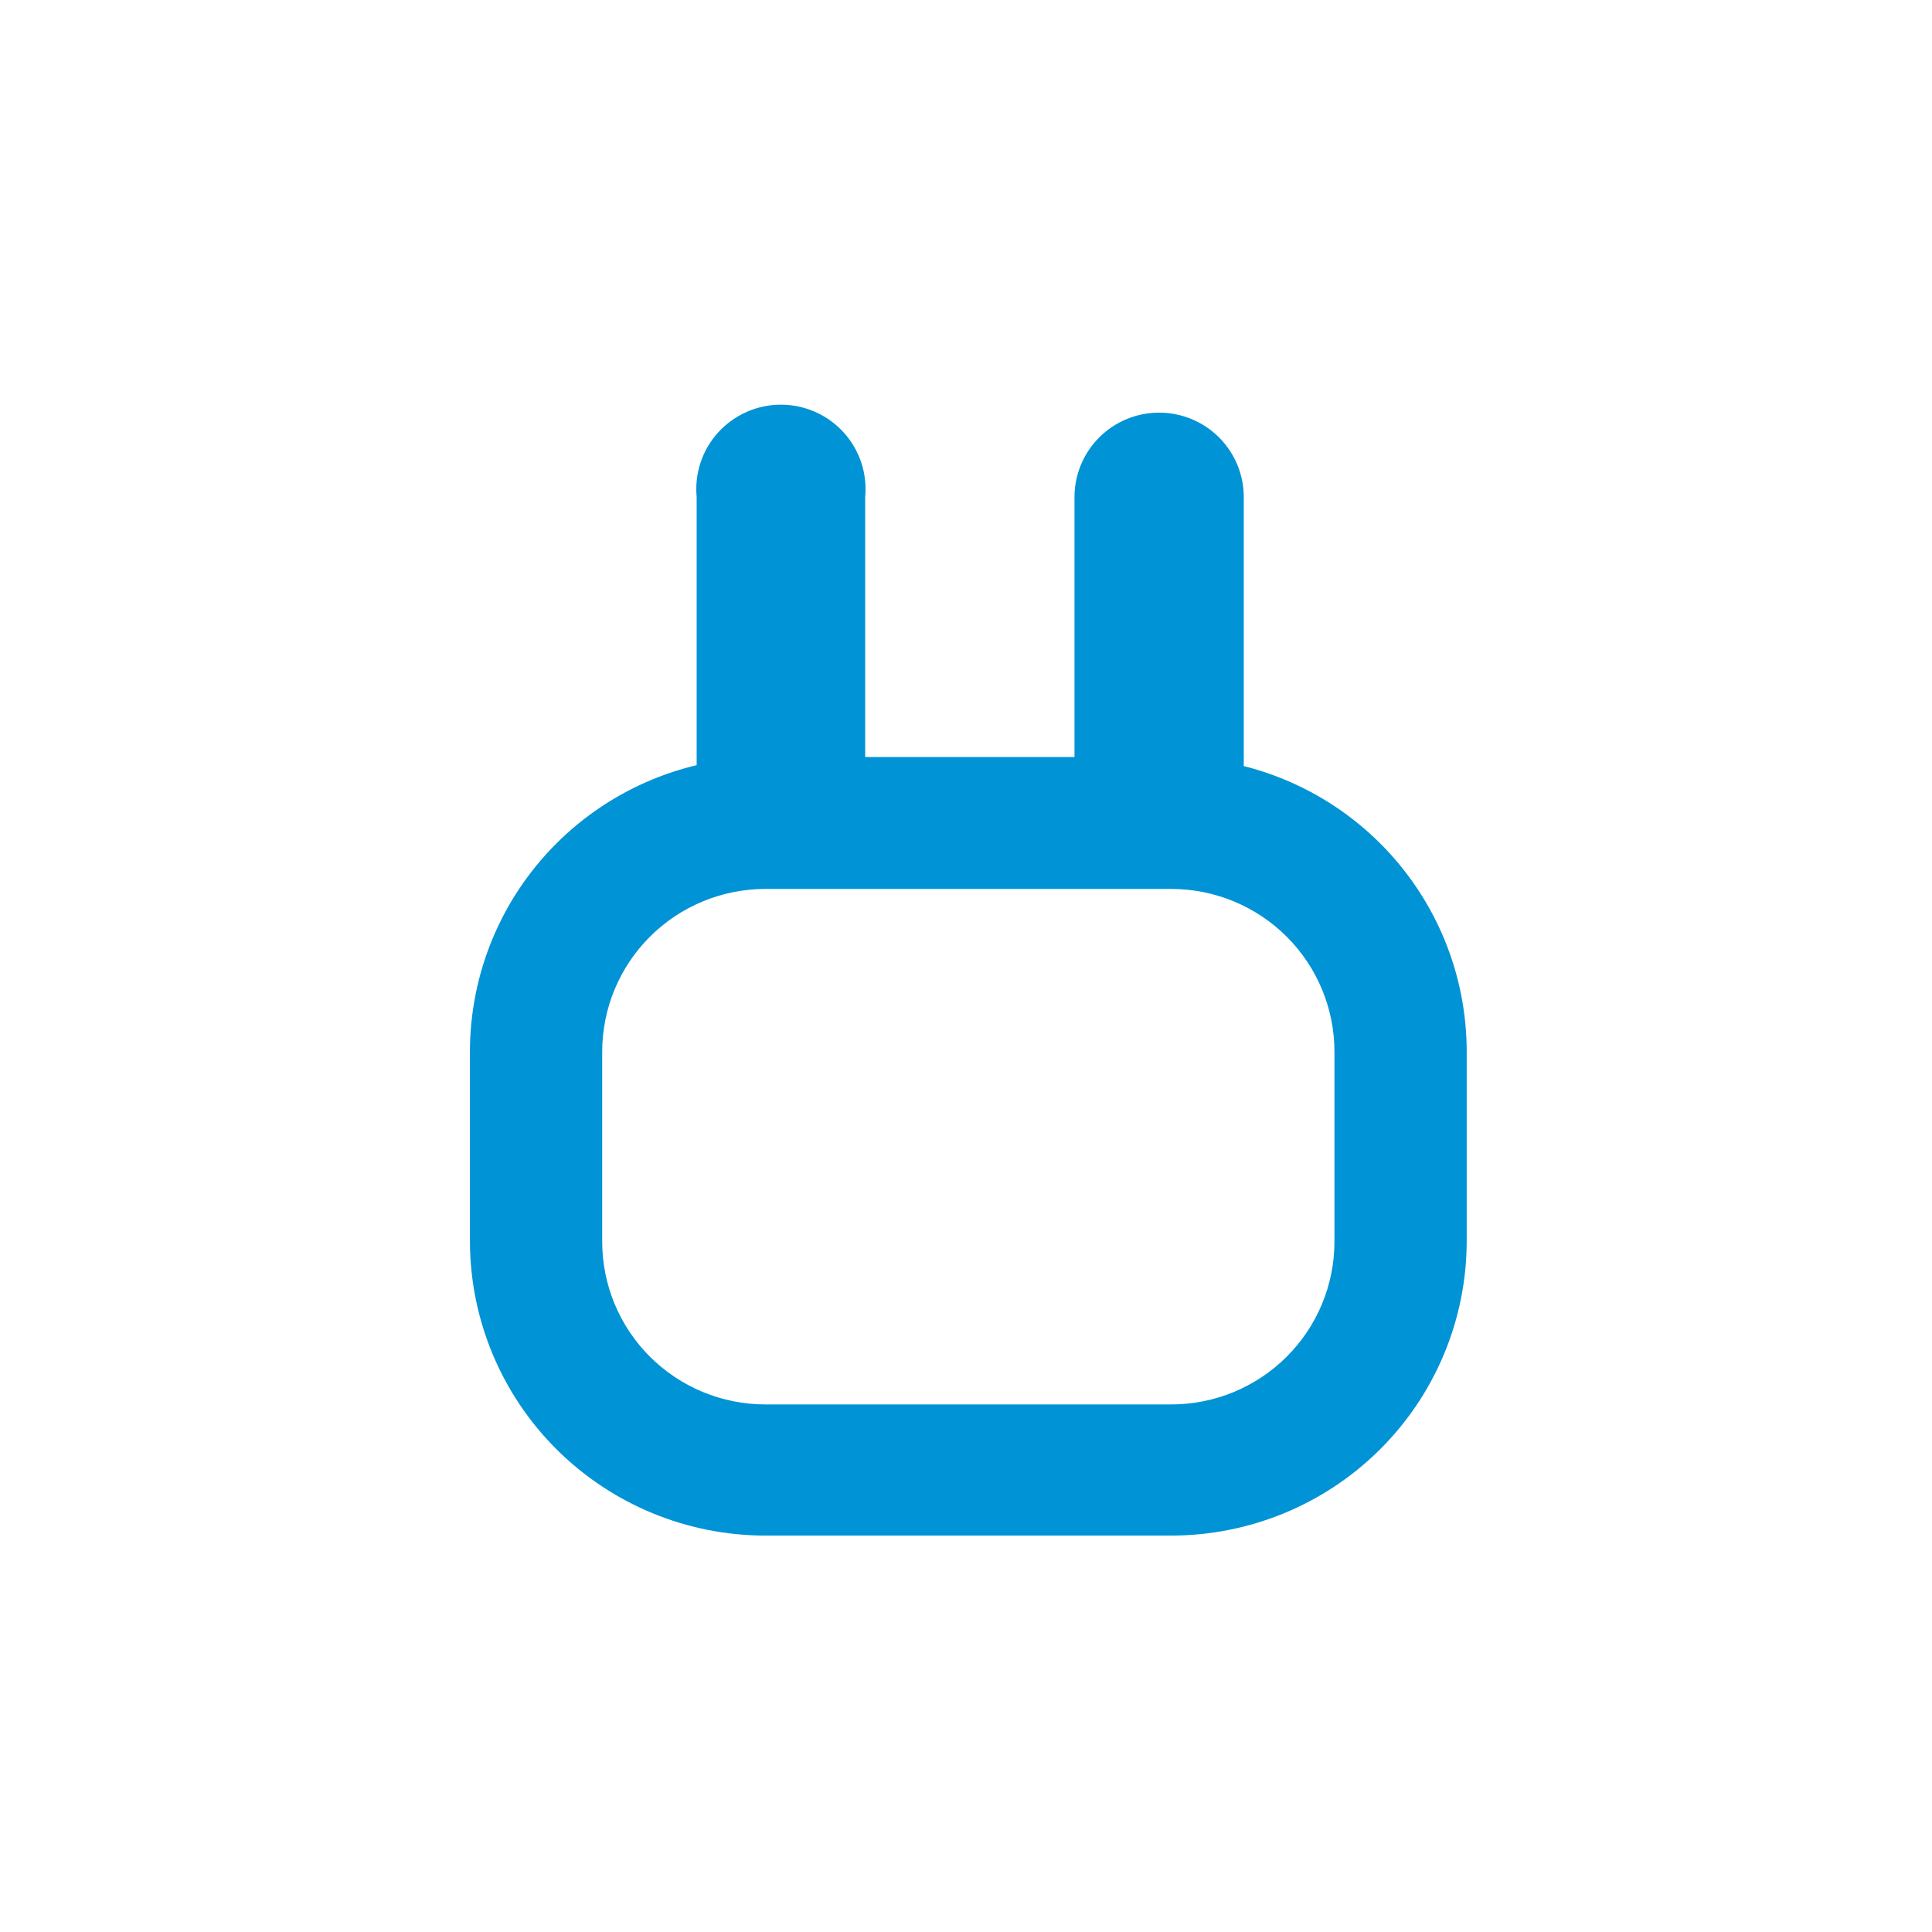
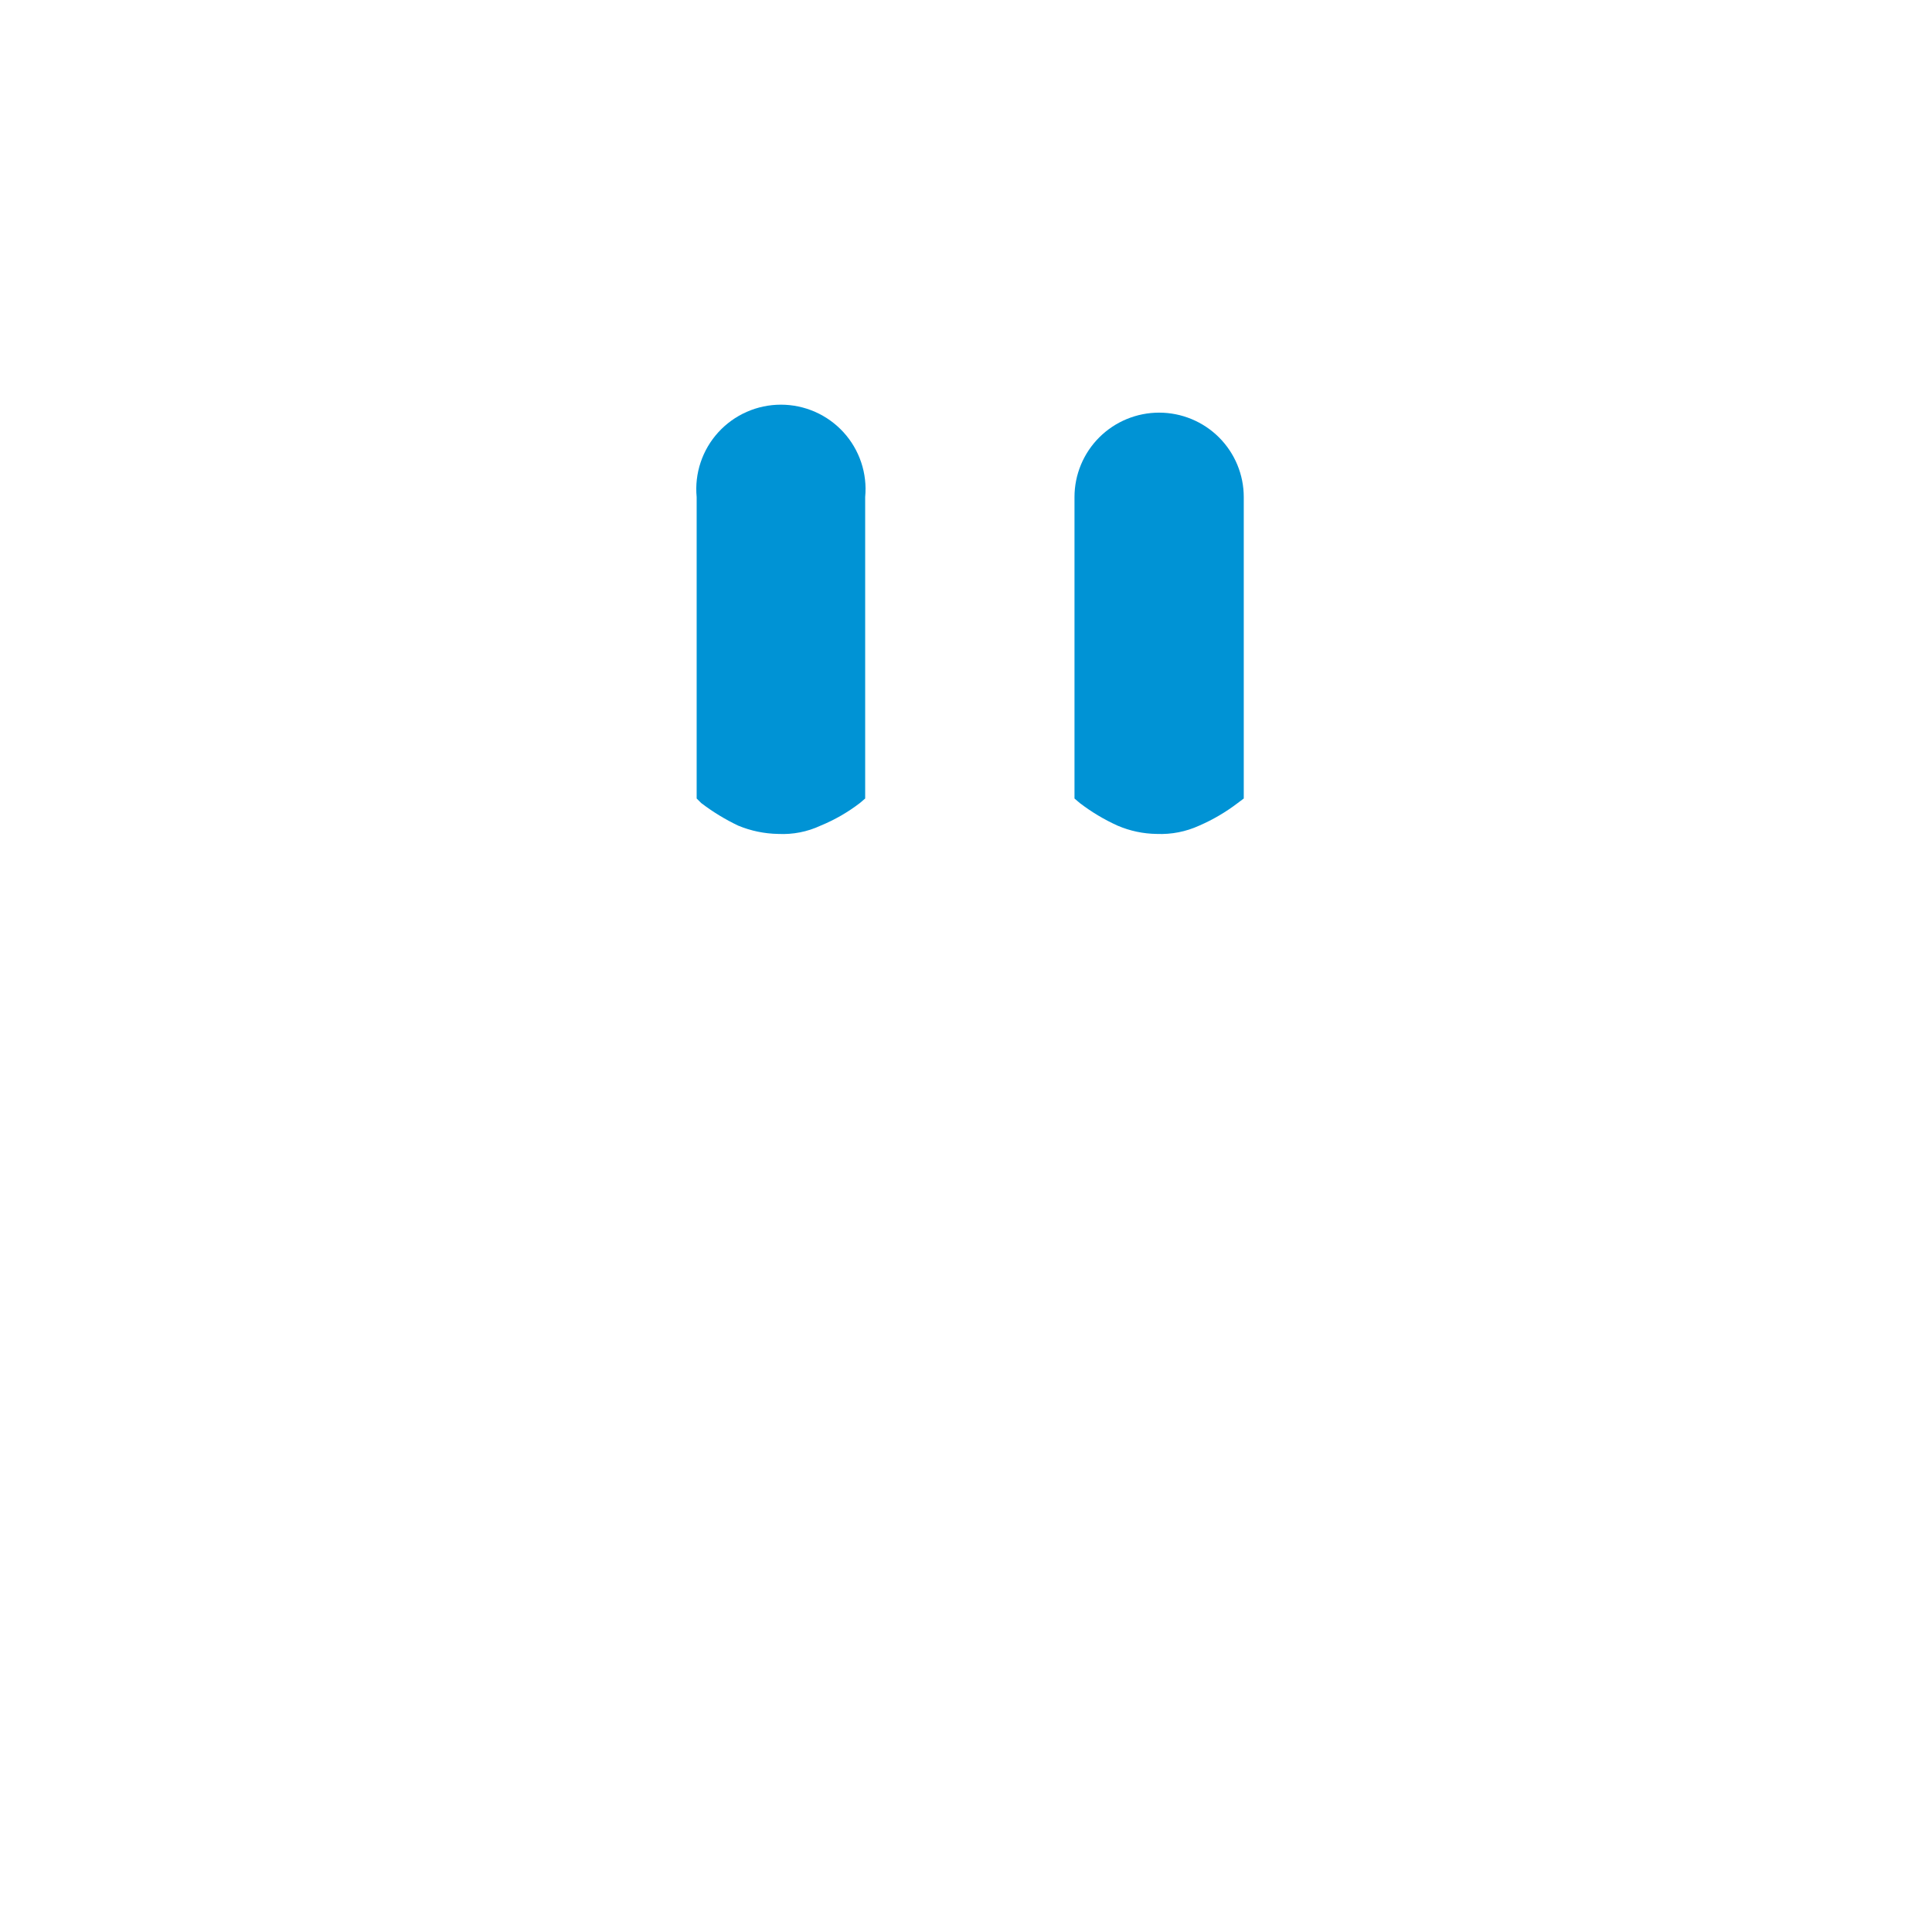
<svg xmlns="http://www.w3.org/2000/svg" width="148" height="148" viewBox="0 0 148 148" fill="none">
-   <path d="M89.721 117.632H58.635C52.642 117.632 46.893 115.261 42.65 111.04C38.407 106.82 36.015 101.093 36 95.116V80.567C36 74.581 38.385 68.839 42.63 64.606C46.874 60.372 52.632 57.994 58.635 57.994H89.721C95.724 57.994 101.481 60.372 105.726 64.606C109.971 68.839 112.356 74.581 112.356 80.567V95.116C112.341 101.093 109.949 106.82 105.706 111.04C101.463 115.261 95.714 117.632 89.721 117.632ZM58.635 68.097C55.318 68.097 52.138 69.411 49.793 71.75C47.448 74.088 46.131 77.26 46.131 80.567V95.116C46.131 98.423 47.448 101.595 49.793 103.934C52.138 106.272 55.318 107.586 58.635 107.586H89.721C93.037 107.586 96.218 106.272 98.563 103.934C100.908 101.595 102.225 98.423 102.225 95.116V80.567C102.225 77.26 100.908 74.088 98.563 71.75C96.218 69.411 93.037 68.097 89.721 68.097H58.635Z" fill="#0093D5" />
  <path d="M88.621 63.883C87.585 63.872 86.562 63.656 85.611 63.248C84.583 62.783 83.612 62.202 82.716 61.516L82.311 61.169V38.076C82.311 36.361 82.994 34.717 84.21 33.504C85.426 32.292 87.075 31.61 88.795 31.61C90.514 31.61 92.164 32.292 93.379 33.504C94.595 34.717 95.278 36.361 95.278 38.076V61.169L94.815 61.516C93.906 62.211 92.914 62.792 91.863 63.248C90.848 63.712 89.737 63.93 88.621 63.883Z" fill="#0093D5" />
  <path d="M59.619 63.883C58.565 63.866 57.524 63.651 56.551 63.248C55.547 62.77 54.597 62.19 53.714 61.516L53.367 61.169V38.076C53.282 37.18 53.385 36.275 53.671 35.421C53.956 34.567 54.418 33.781 55.025 33.115C55.633 32.449 56.374 31.916 57.2 31.552C58.025 31.188 58.918 31 59.822 31C60.724 31 61.618 31.188 62.444 31.552C63.269 31.916 64.01 32.449 64.618 33.115C65.225 33.781 65.687 34.567 65.972 35.421C66.258 36.275 66.361 37.18 66.276 38.076V61.169L65.871 61.516C64.949 62.224 63.937 62.806 62.861 63.248C61.848 63.721 60.735 63.939 59.619 63.883Z" fill="#0093D5" />
</svg>